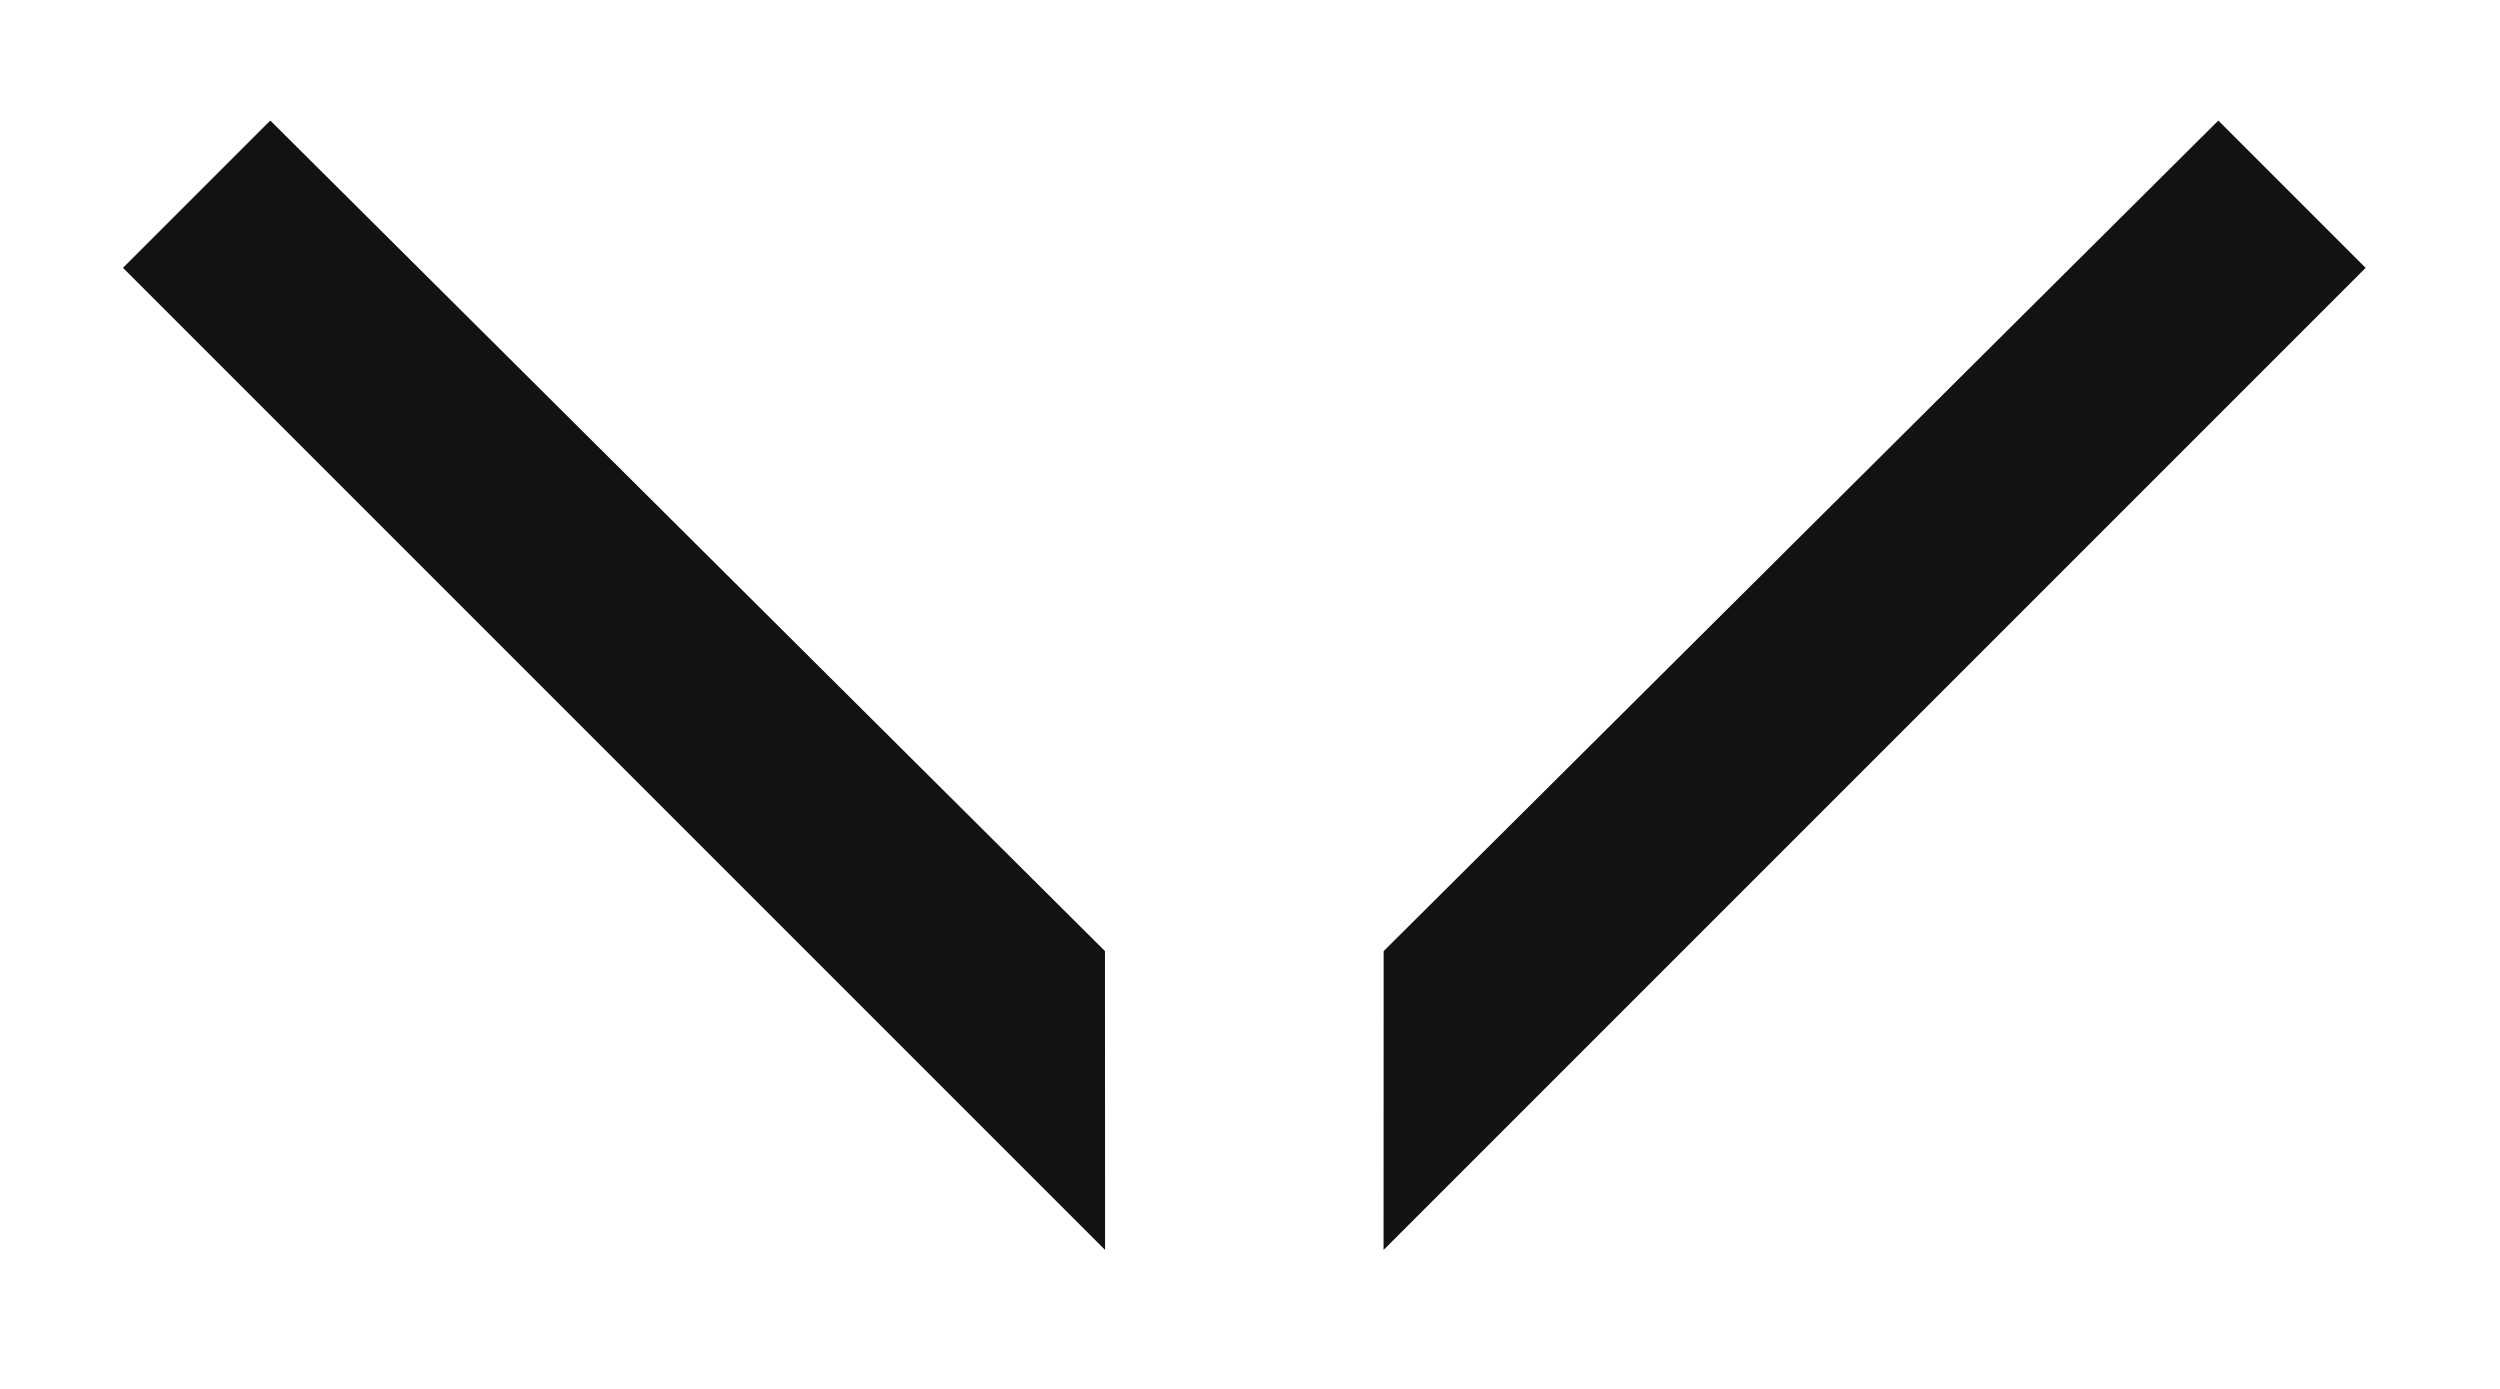
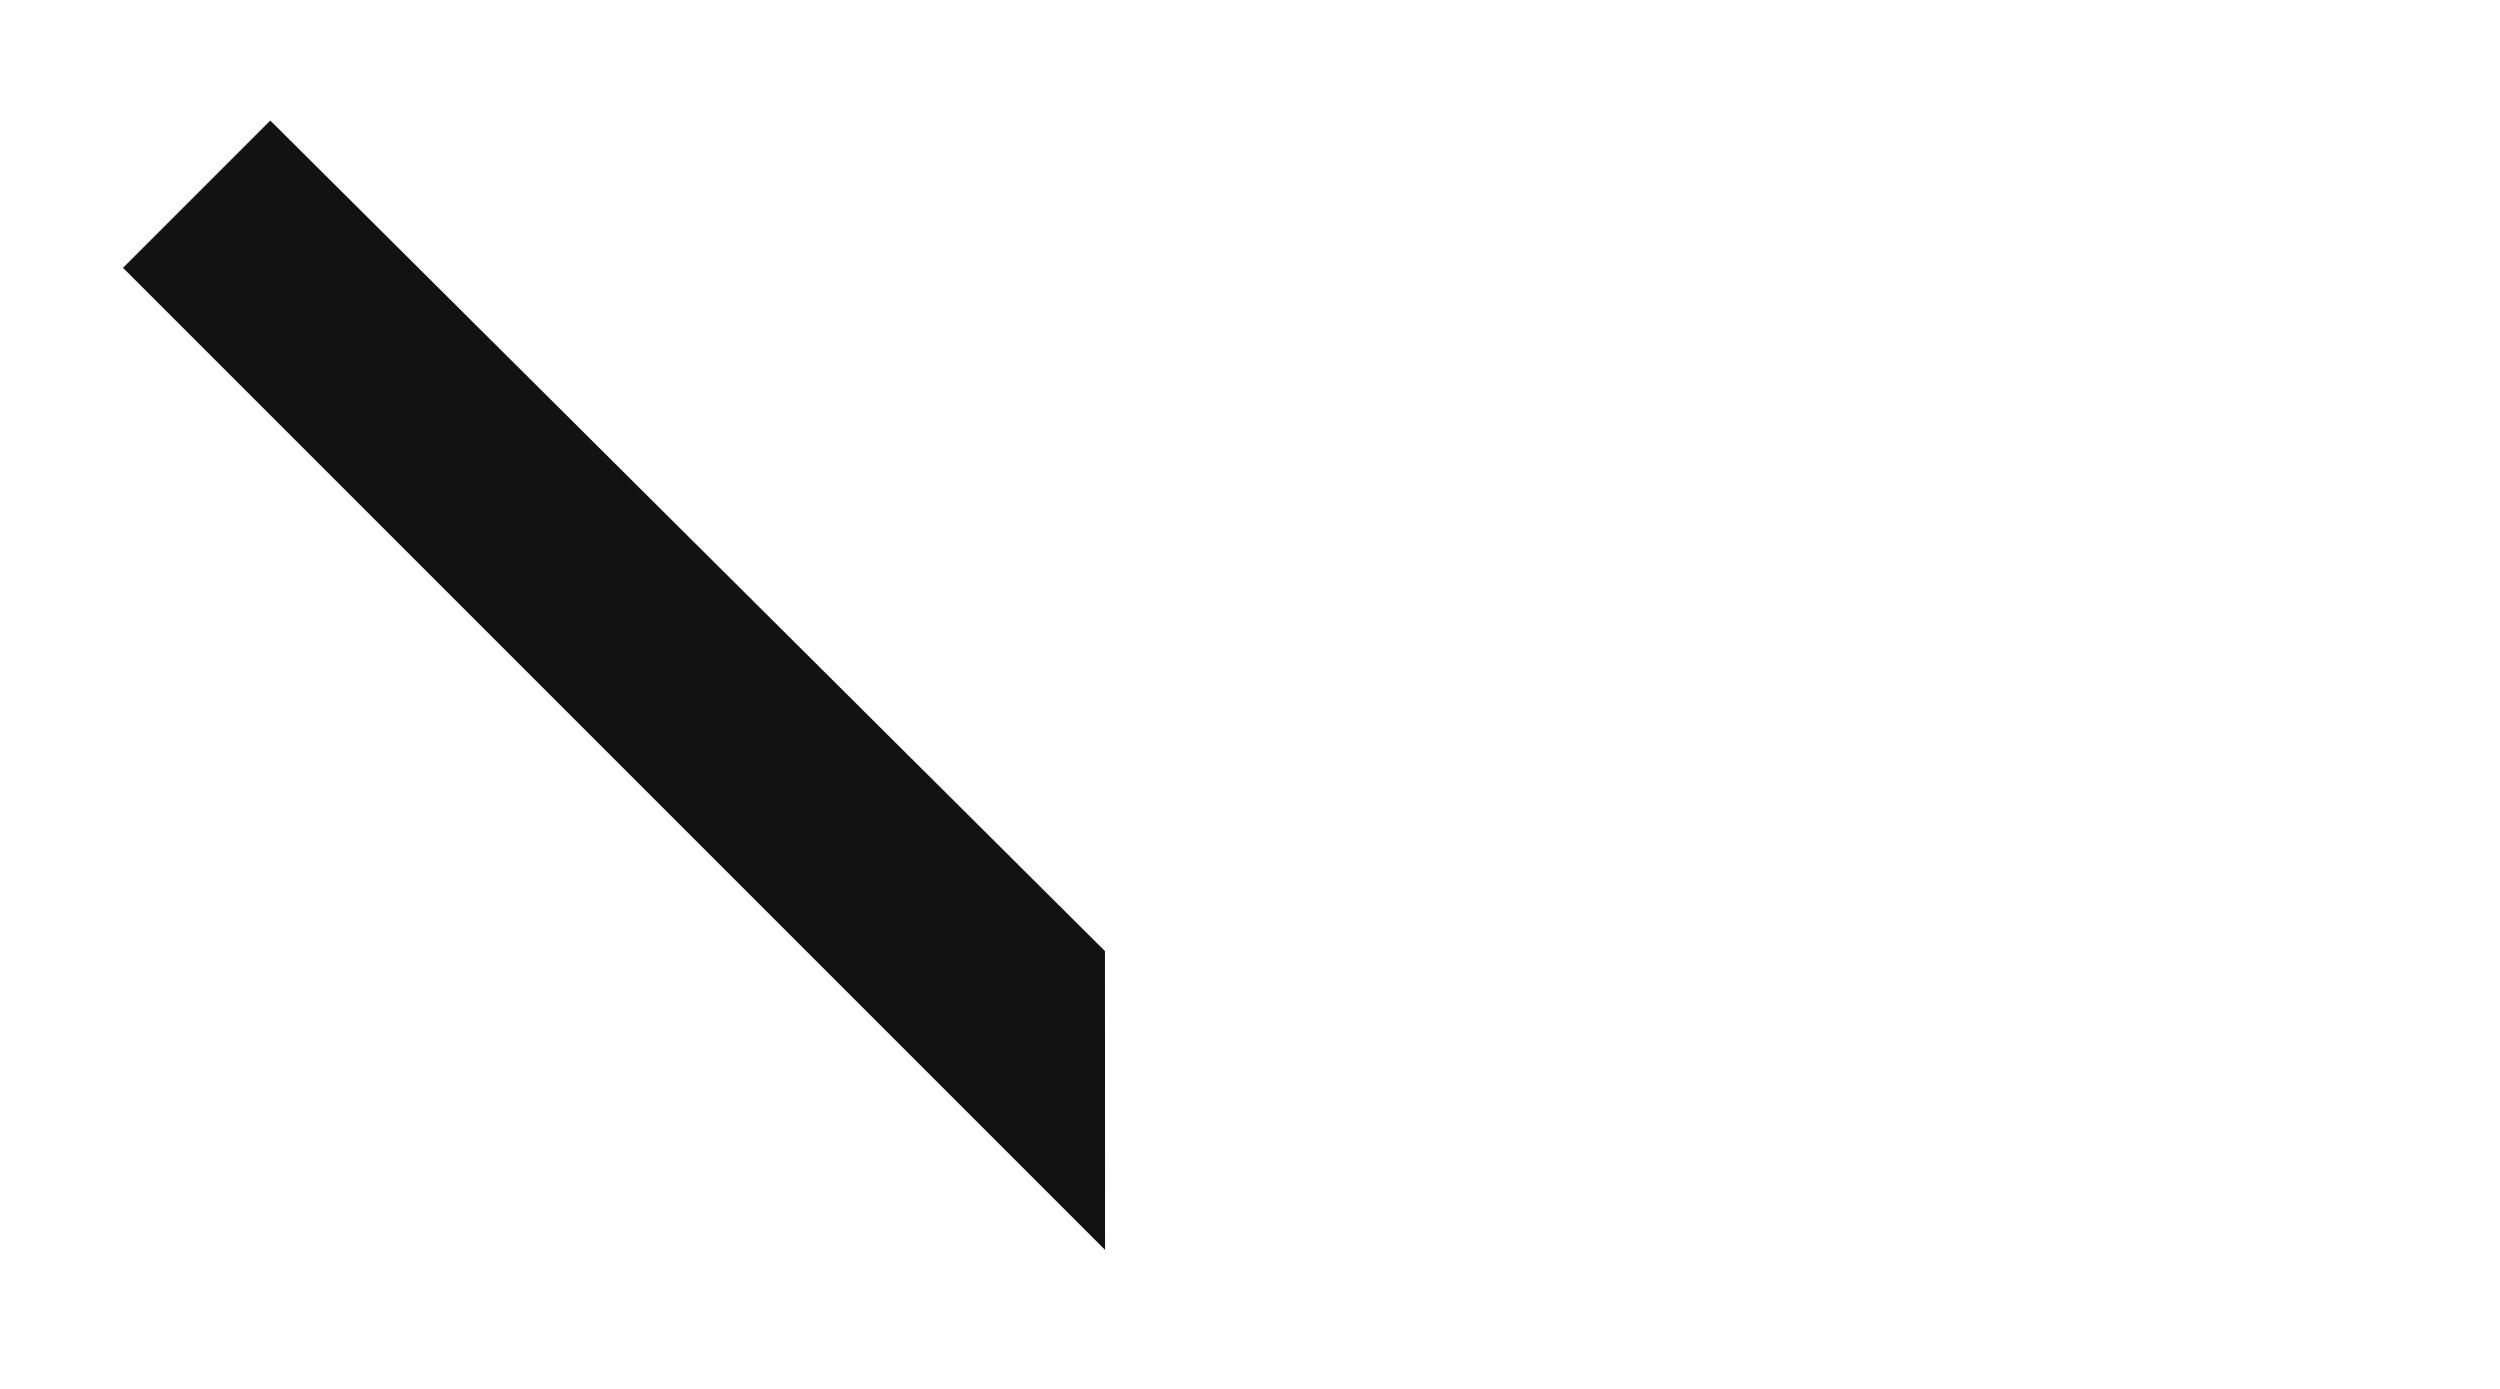
<svg xmlns="http://www.w3.org/2000/svg" width="18" height="10" viewBox="0 0 18 10">
  <g id="arrow" transform="translate(3280.932 -449.532) rotate(90)">
    <rect id="長方形_277" data-name="長方形 277" width="10" height="18" transform="translate(449.532 3262.932)" fill="none" />
-     <path id="パス_105" data-name="パス 105" d="M0,0H1.5V10L-.021,8.478Z" transform="translate(450.4 3264.96) rotate(-45)" fill="#121212" />
    <path id="パス_106" data-name="パス 106" d="M.021,10h1.5V0L0,1.522Z" transform="translate(457.456 3271.9) rotate(45)" fill="#121212" />
  </g>
</svg>